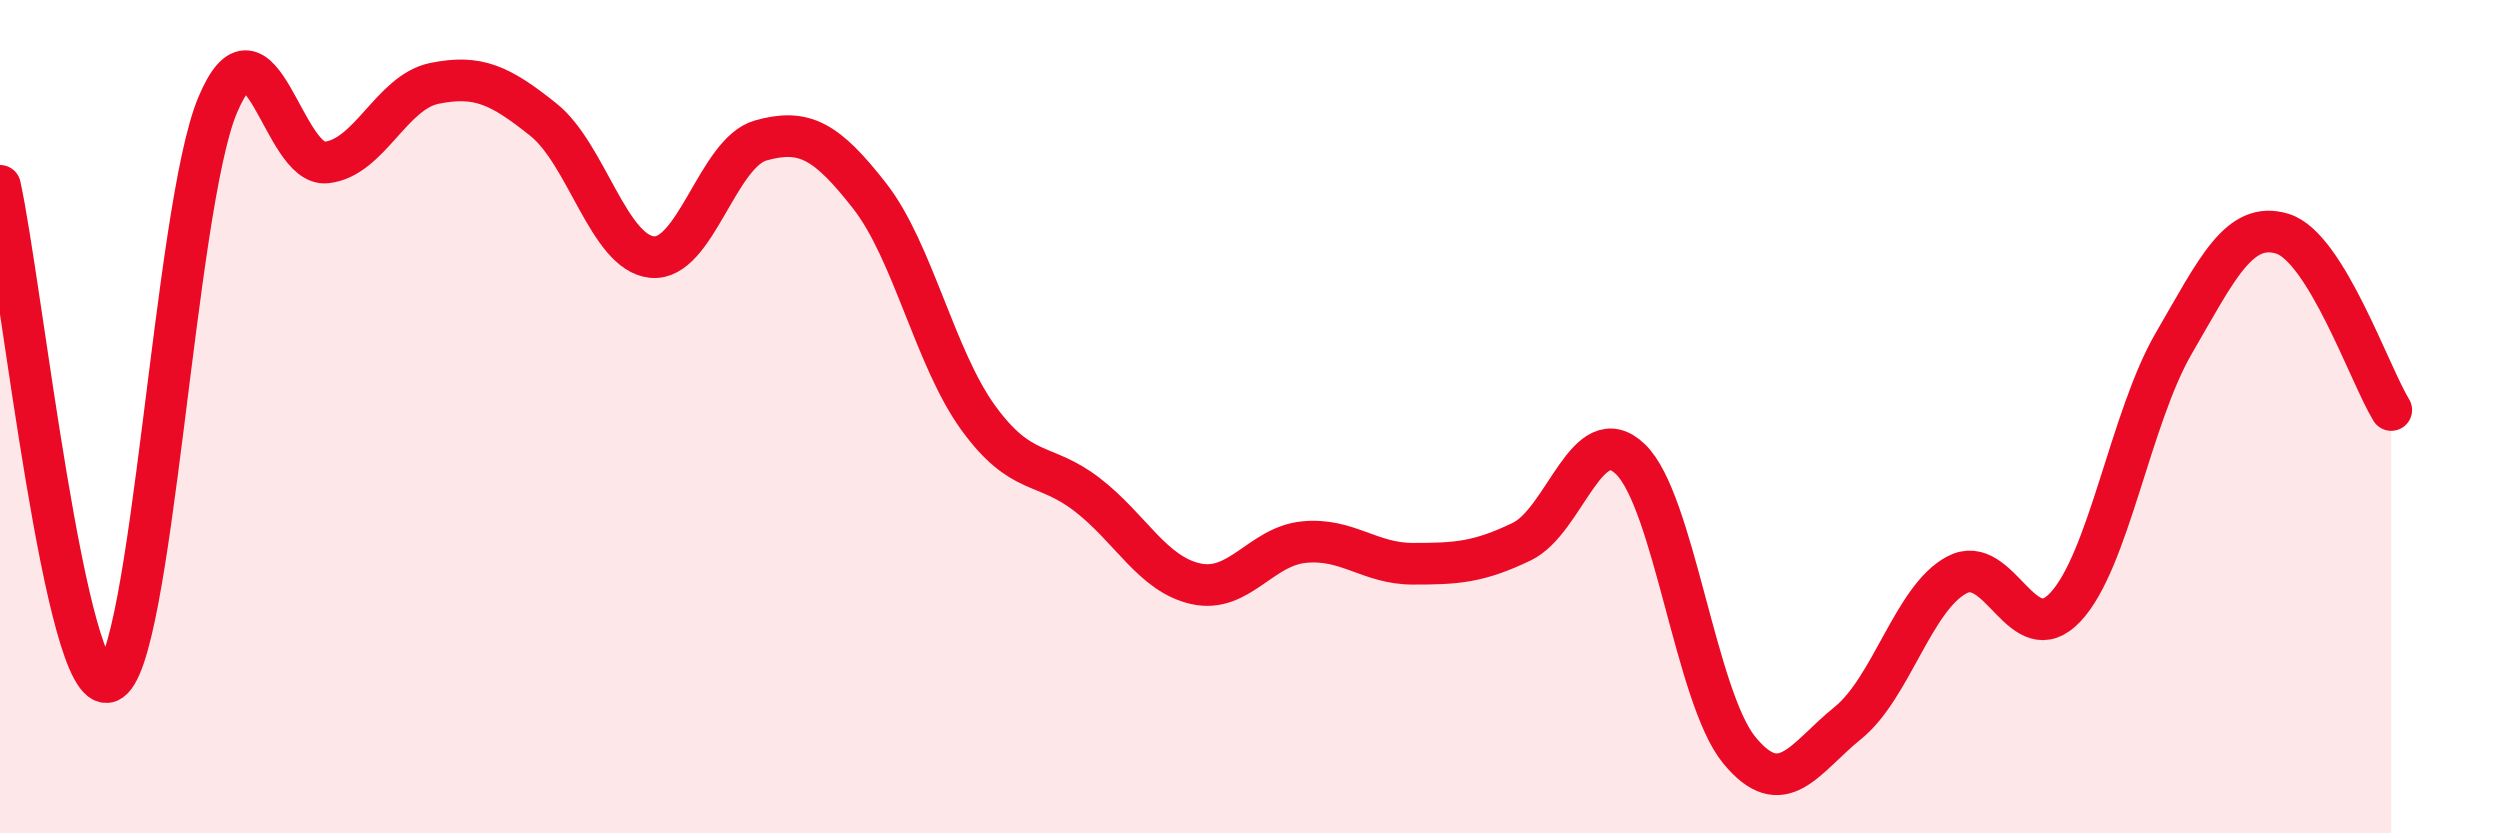
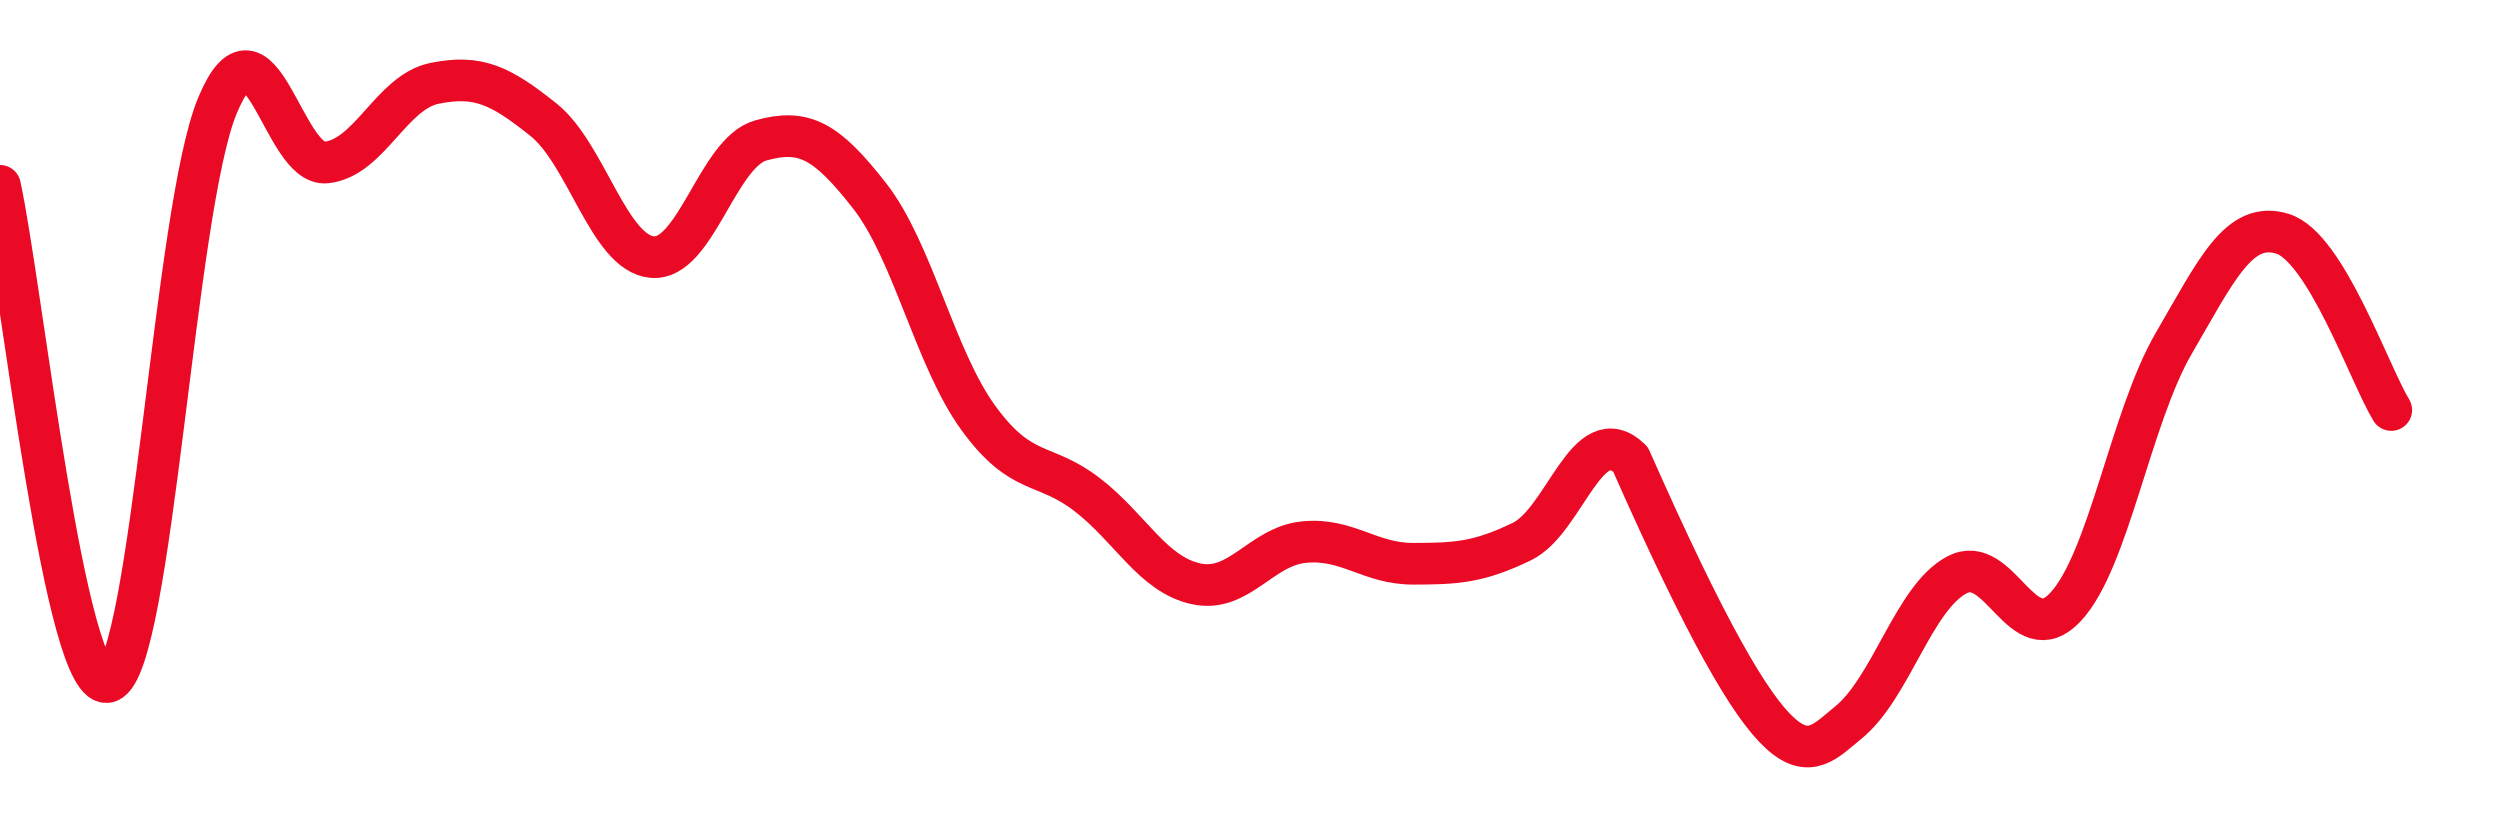
<svg xmlns="http://www.w3.org/2000/svg" width="60" height="20" viewBox="0 0 60 20">
-   <path d="M 0,4.46 C 0.52,6.84 1.57,16.75 2.61,16.36 C 3.65,15.97 4.18,5.02 5.22,2.53 C 6.26,0.04 6.79,4.01 7.83,3.9 C 8.87,3.79 9.39,2.21 10.43,2 C 11.47,1.79 12,2.04 13.04,2.87 C 14.08,3.7 14.61,6.07 15.65,6.17 C 16.69,6.27 17.22,3.66 18.26,3.37 C 19.3,3.08 19.83,3.37 20.87,4.7 C 21.91,6.03 22.44,8.6 23.48,10.03 C 24.52,11.46 25.05,11.07 26.09,11.87 C 27.13,12.67 27.66,13.78 28.7,14.01 C 29.74,14.24 30.26,13.11 31.3,13.01 C 32.34,12.91 32.87,13.53 33.91,13.53 C 34.95,13.53 35.48,13.5 36.52,13 C 37.56,12.5 38.09,10.02 39.13,11.02 C 40.17,12.02 40.7,16.73 41.74,18 C 42.78,19.27 43.31,18.19 44.35,17.35 C 45.39,16.51 45.92,14.36 46.96,13.8 C 48,13.24 48.53,15.68 49.57,14.57 C 50.61,13.46 51.13,10.03 52.17,8.24 C 53.21,6.45 53.74,5.29 54.78,5.61 C 55.82,5.93 56.87,8.99 57.39,9.84L57.39 20L0 20Z" fill="#EB0A25" opacity="0.1" stroke-linecap="round" stroke-linejoin="round" />
-   <path d="M 0,4.46 C 0.52,6.84 1.57,16.75 2.61,16.36 C 3.65,15.97 4.18,5.02 5.22,2.53 C 6.26,0.04 6.79,4.01 7.83,3.9 C 8.87,3.79 9.39,2.21 10.43,2 C 11.47,1.79 12,2.04 13.04,2.87 C 14.08,3.7 14.61,6.07 15.65,6.17 C 16.69,6.27 17.22,3.66 18.26,3.37 C 19.3,3.08 19.83,3.37 20.87,4.7 C 21.91,6.03 22.44,8.6 23.48,10.03 C 24.52,11.46 25.05,11.07 26.09,11.87 C 27.13,12.67 27.66,13.78 28.7,14.01 C 29.74,14.24 30.26,13.11 31.3,13.01 C 32.34,12.91 32.87,13.53 33.91,13.53 C 34.95,13.53 35.48,13.5 36.52,13 C 37.56,12.5 38.09,10.02 39.13,11.02 C 40.17,12.02 40.7,16.73 41.74,18 C 42.78,19.27 43.31,18.19 44.35,17.35 C 45.39,16.51 45.92,14.36 46.96,13.8 C 48,13.24 48.53,15.68 49.57,14.57 C 50.61,13.46 51.13,10.03 52.17,8.24 C 53.21,6.45 53.74,5.29 54.78,5.61 C 55.82,5.93 56.87,8.99 57.39,9.84" stroke="#EB0A25" stroke-width="1" fill="none" stroke-linecap="round" stroke-linejoin="round" />
+   <path d="M 0,4.46 C 0.52,6.84 1.57,16.75 2.61,16.36 C 3.65,15.97 4.18,5.02 5.22,2.53 C 6.26,0.04 6.79,4.01 7.83,3.9 C 8.87,3.79 9.39,2.21 10.43,2 C 11.47,1.79 12,2.04 13.04,2.87 C 14.08,3.7 14.61,6.07 15.65,6.17 C 16.69,6.27 17.22,3.66 18.26,3.37 C 19.3,3.08 19.83,3.37 20.87,4.7 C 21.91,6.03 22.44,8.6 23.48,10.03 C 24.52,11.46 25.05,11.07 26.09,11.87 C 27.13,12.67 27.66,13.78 28.7,14.01 C 29.74,14.24 30.26,13.11 31.3,13.01 C 32.34,12.91 32.87,13.53 33.91,13.53 C 34.95,13.53 35.48,13.5 36.52,13 C 37.56,12.5 38.09,10.02 39.13,11.02 C 42.78,19.27 43.31,18.19 44.35,17.35 C 45.39,16.51 45.92,14.36 46.96,13.8 C 48,13.24 48.53,15.68 49.57,14.57 C 50.61,13.46 51.13,10.03 52.17,8.24 C 53.21,6.45 53.74,5.29 54.78,5.61 C 55.82,5.93 56.87,8.99 57.39,9.84" stroke="#EB0A25" stroke-width="1" fill="none" stroke-linecap="round" stroke-linejoin="round" />
</svg>